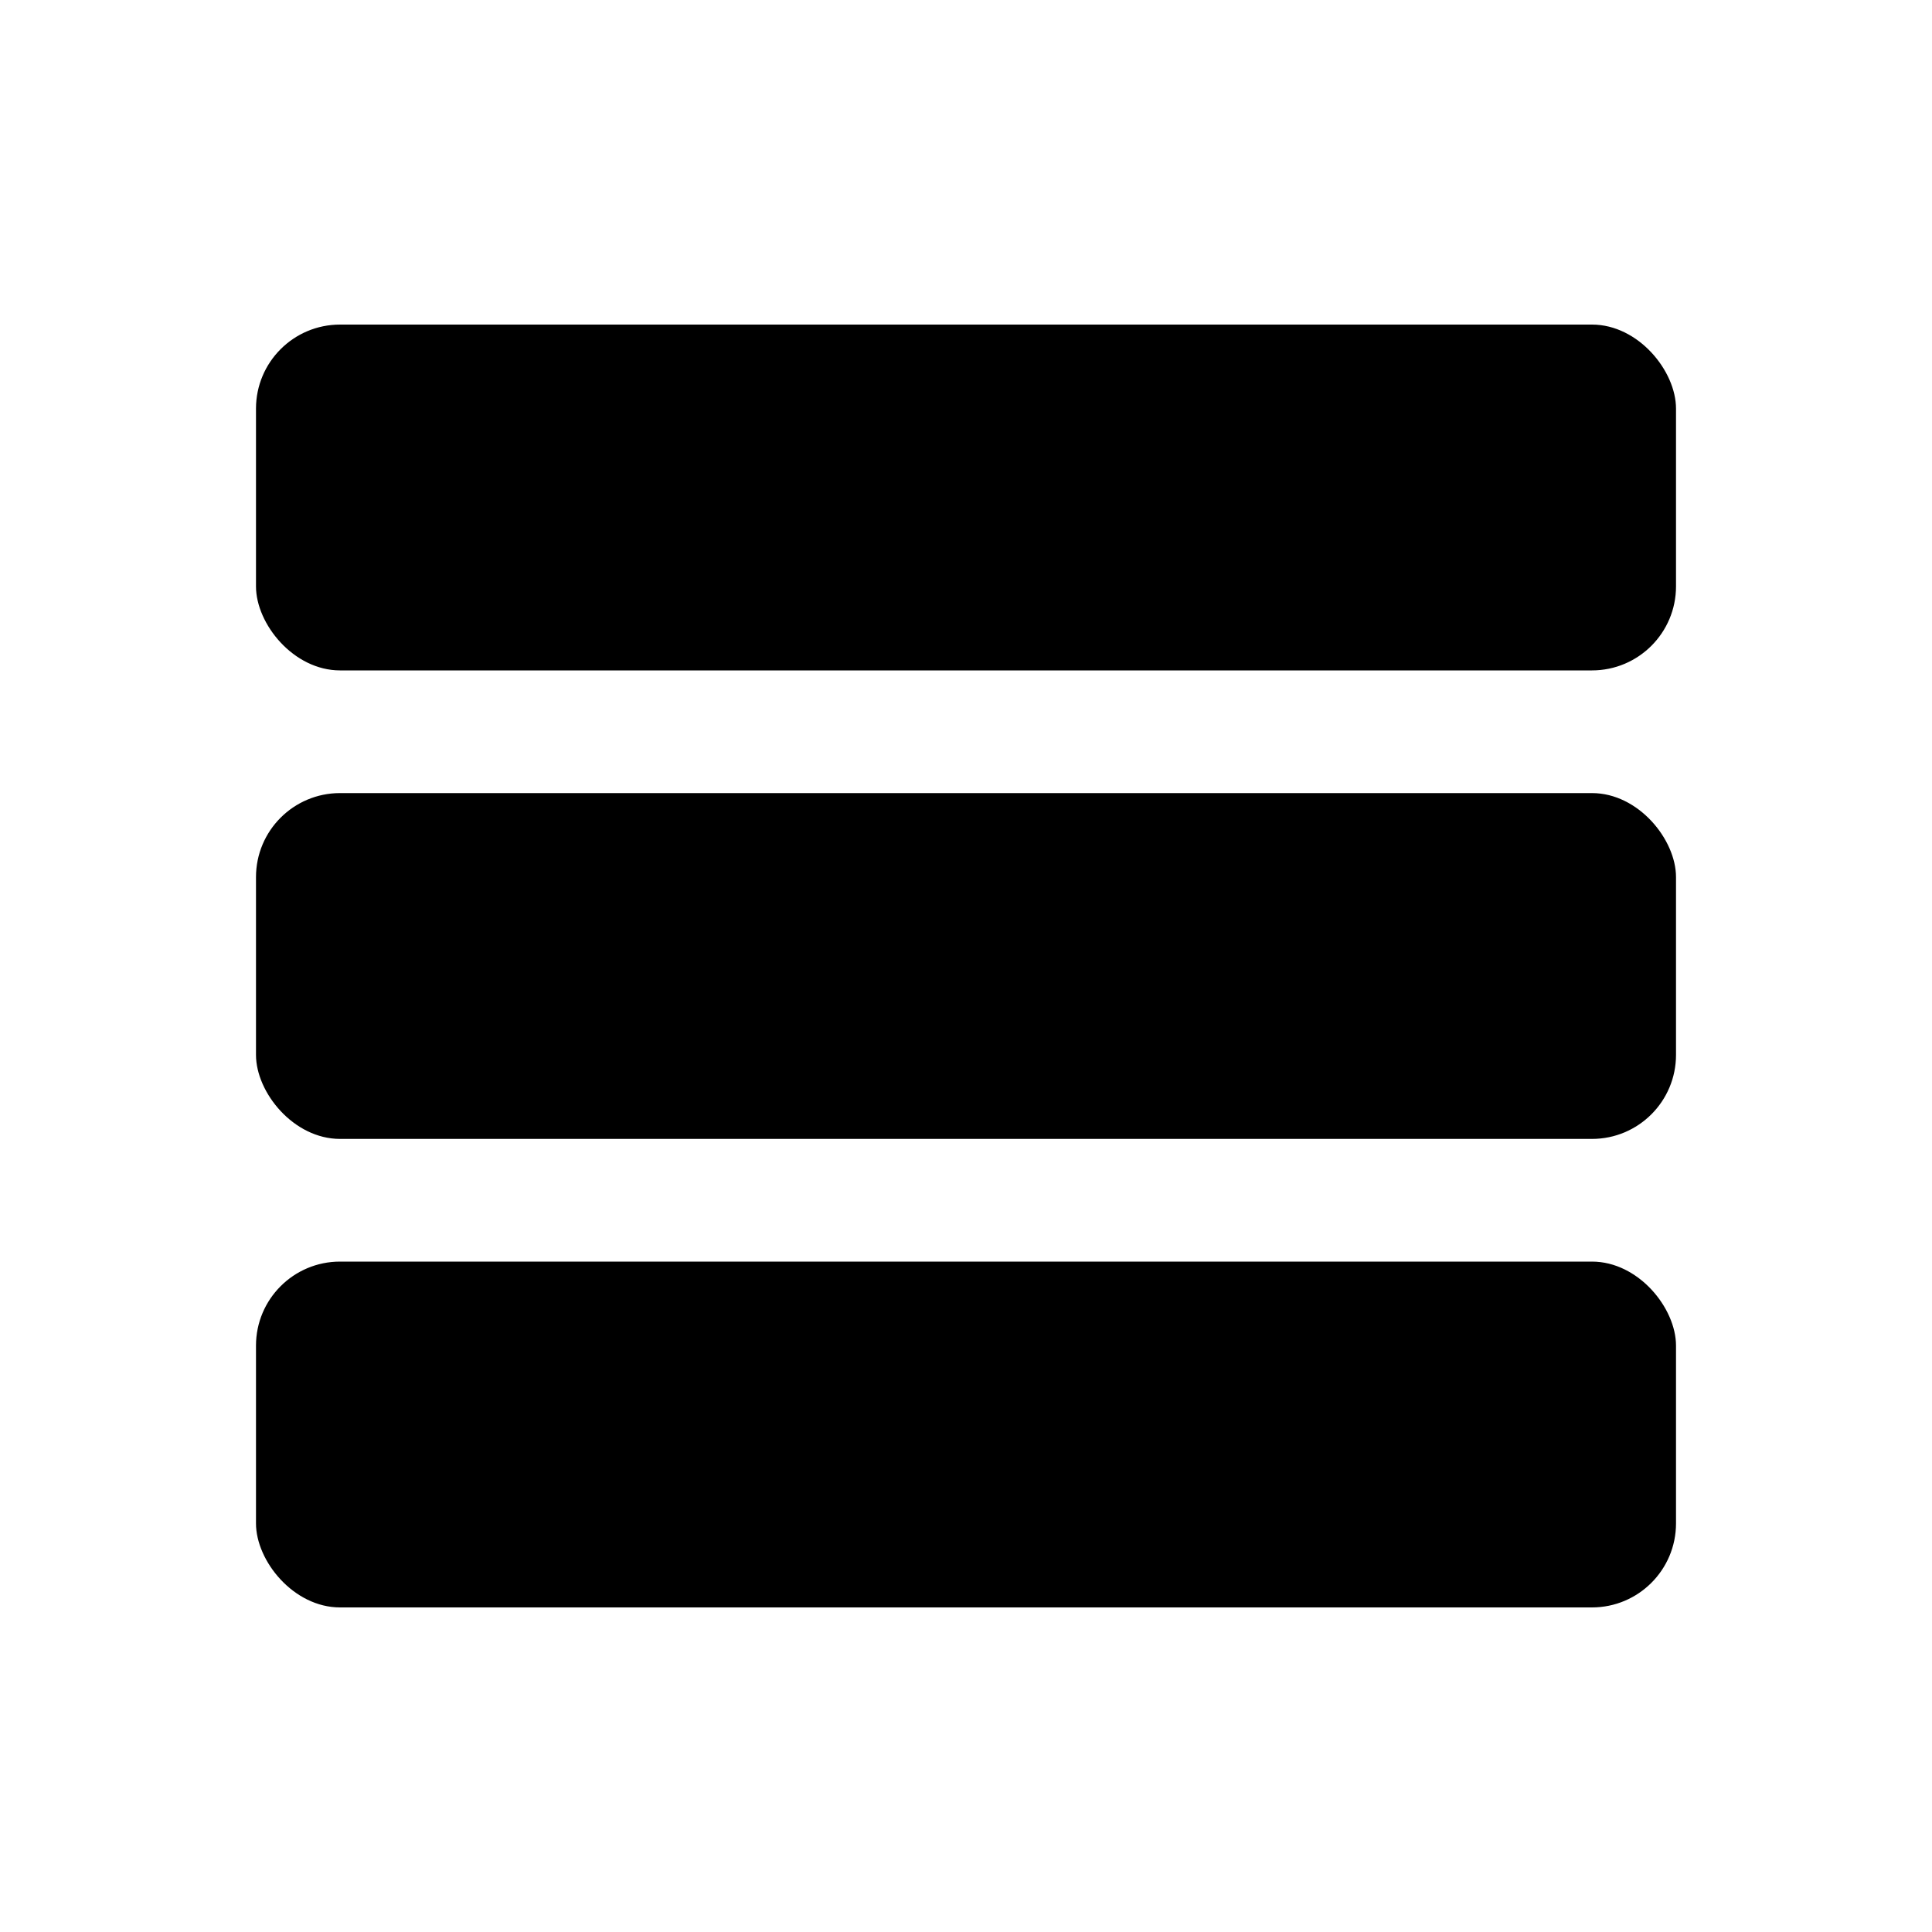
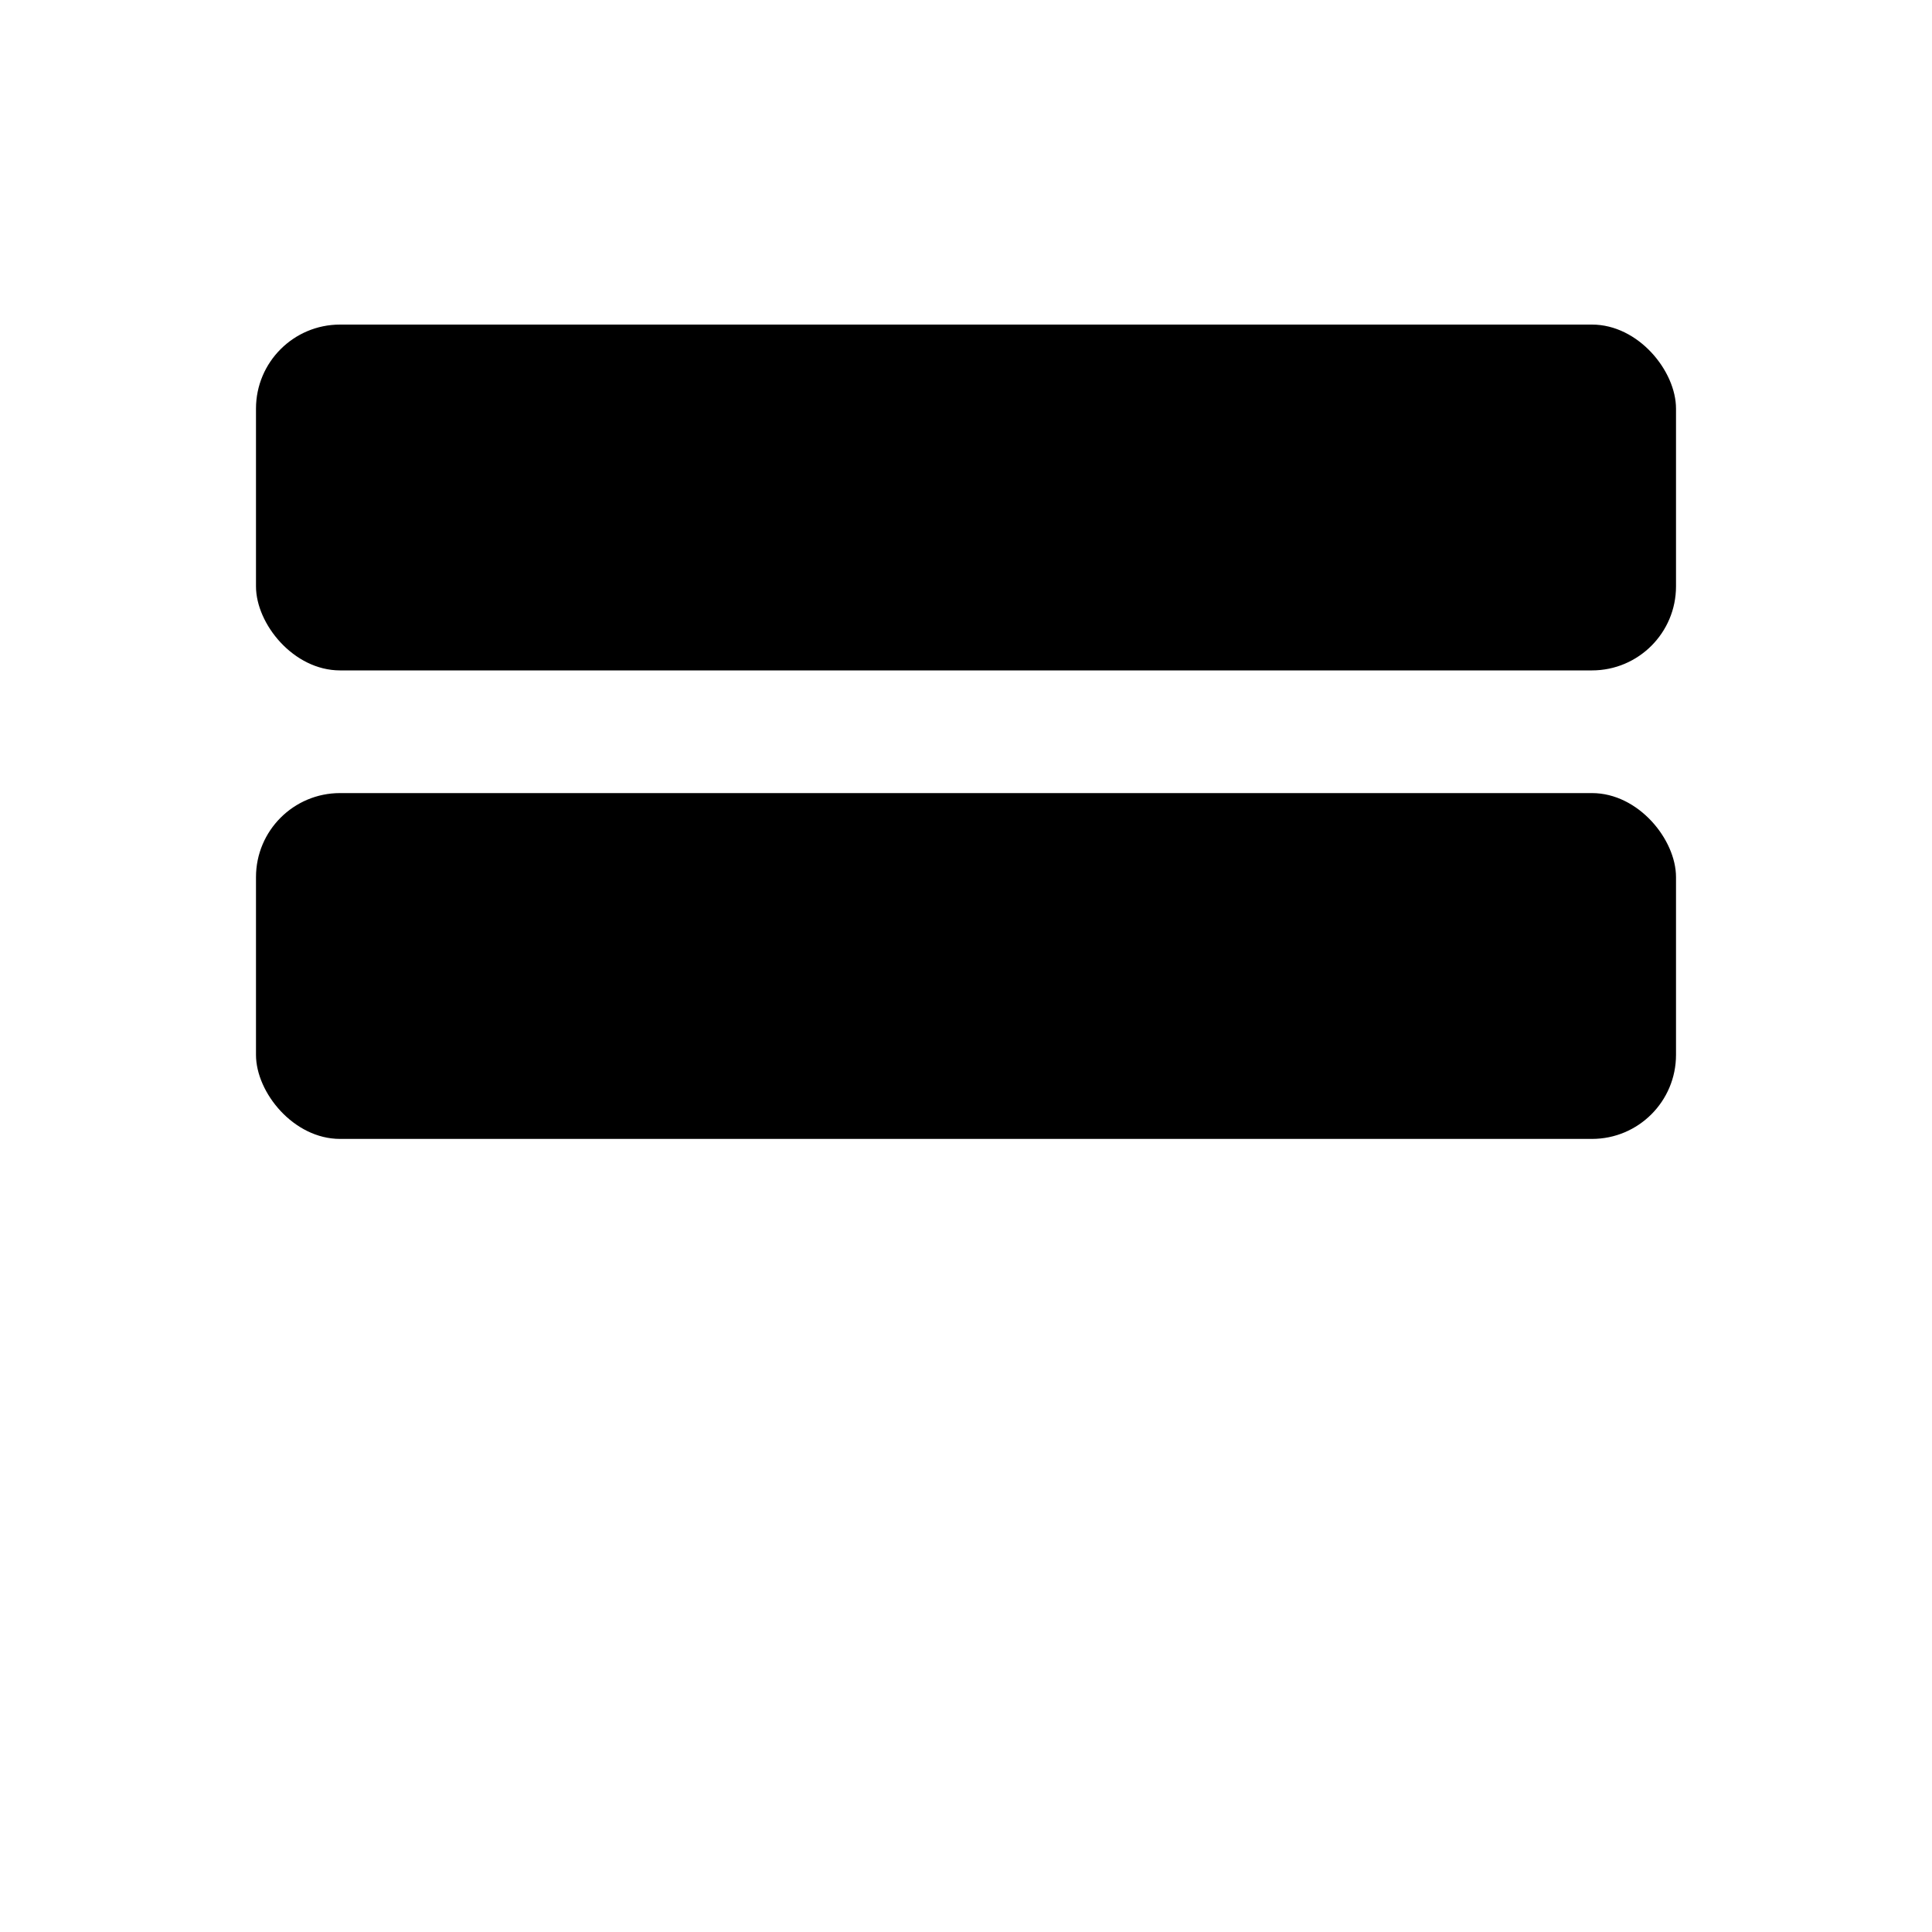
<svg xmlns="http://www.w3.org/2000/svg" id="Capa_1" version="1.1" viewBox="0 0 200 200">
  <rect x="26.5" y="33.6" width="147" height="35.8" rx="8.7" ry="8.7" />
  <rect x="26.5" y="82.1" width="147" height="35.8" rx="8.7" ry="8.7" />
-   <rect x="26.5" y="130.6" width="147" height="35.8" rx="8.7" ry="8.7" />
</svg>